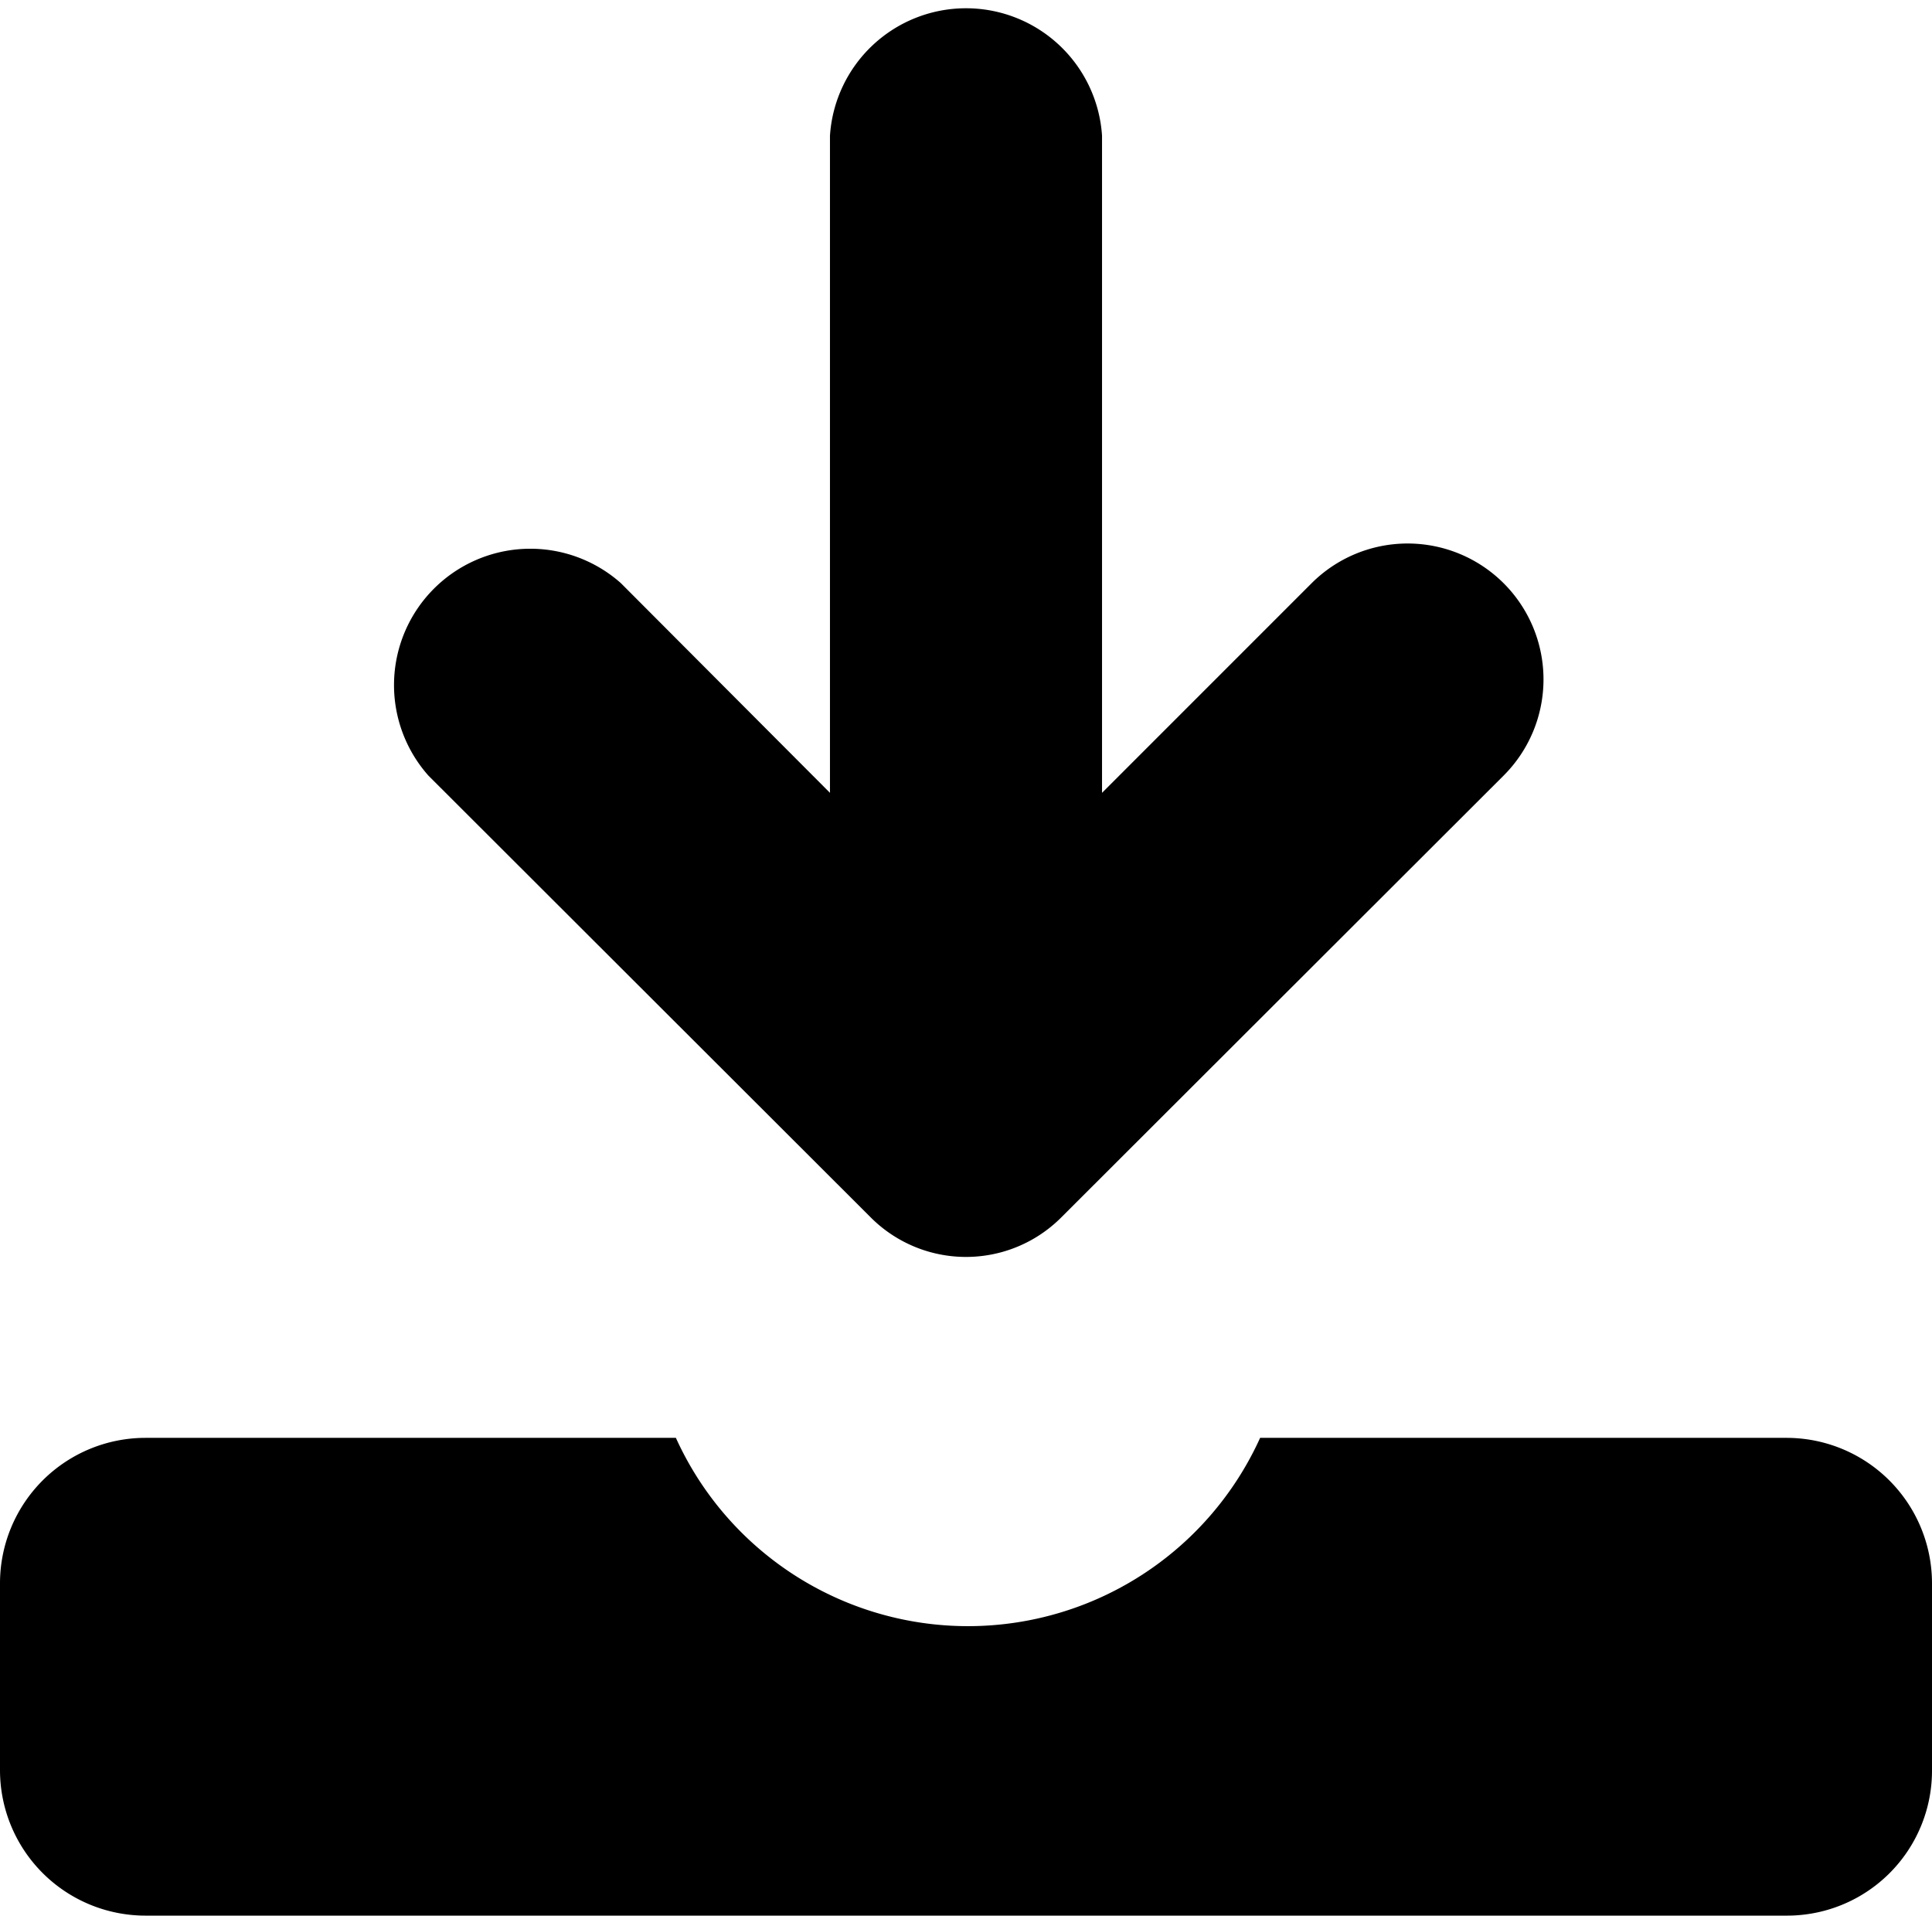
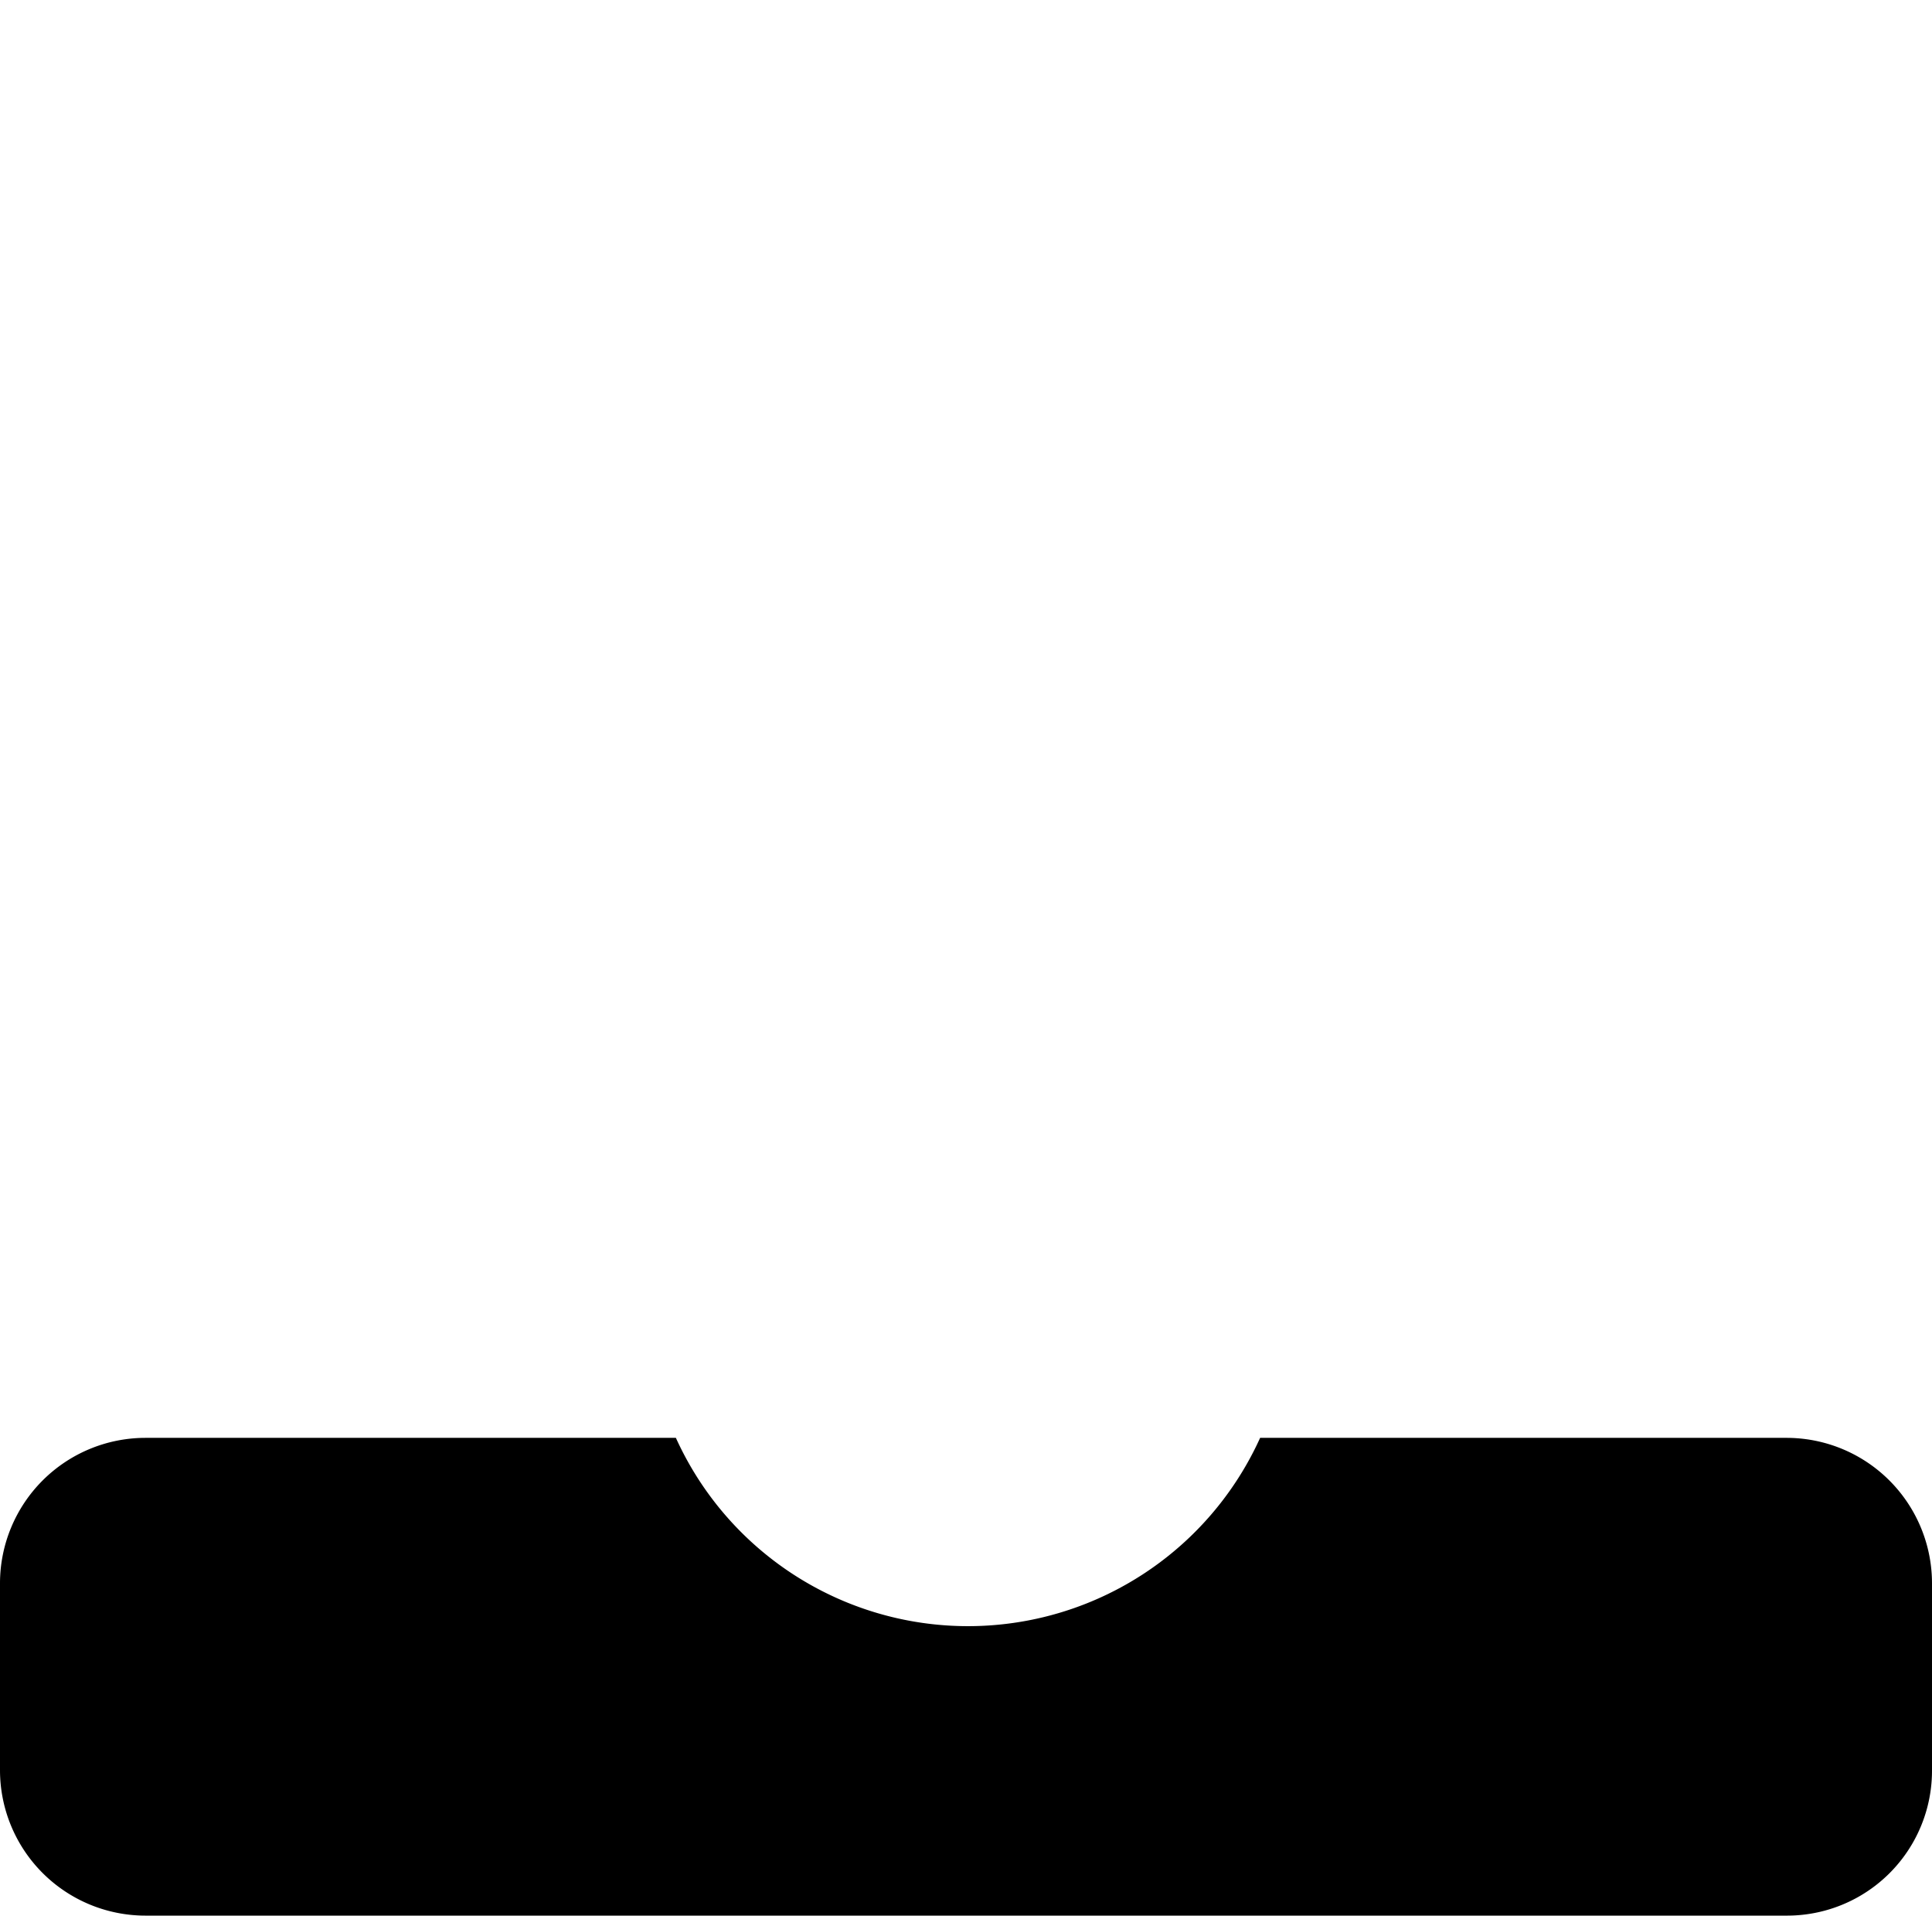
<svg xmlns="http://www.w3.org/2000/svg" viewBox="0 0 33.73 33.44">
-   <path d="M15.19,21.24a2.35,2.35,0,0,0,3.35,0l7.71-7.7a2.37,2.37,0,0,0-3.35-3.36h0l-3.66,3.66V2.37a2.38,2.38,0,0,0-4.75,0V13.84l-3.65-3.66a2.38,2.38,0,0,0-3.36,3.36Z" />
  <path d="M31.19,25.1H22a5.6,5.6,0,0,1-10.2,0H2.54A2.54,2.54,0,0,0,0,27.64V30.9a2.54,2.54,0,0,0,2.54,2.54H31.19a2.53,2.53,0,0,0,2.54-2.54V27.64A2.54,2.54,0,0,0,31.19,25.1Z" />
</svg>